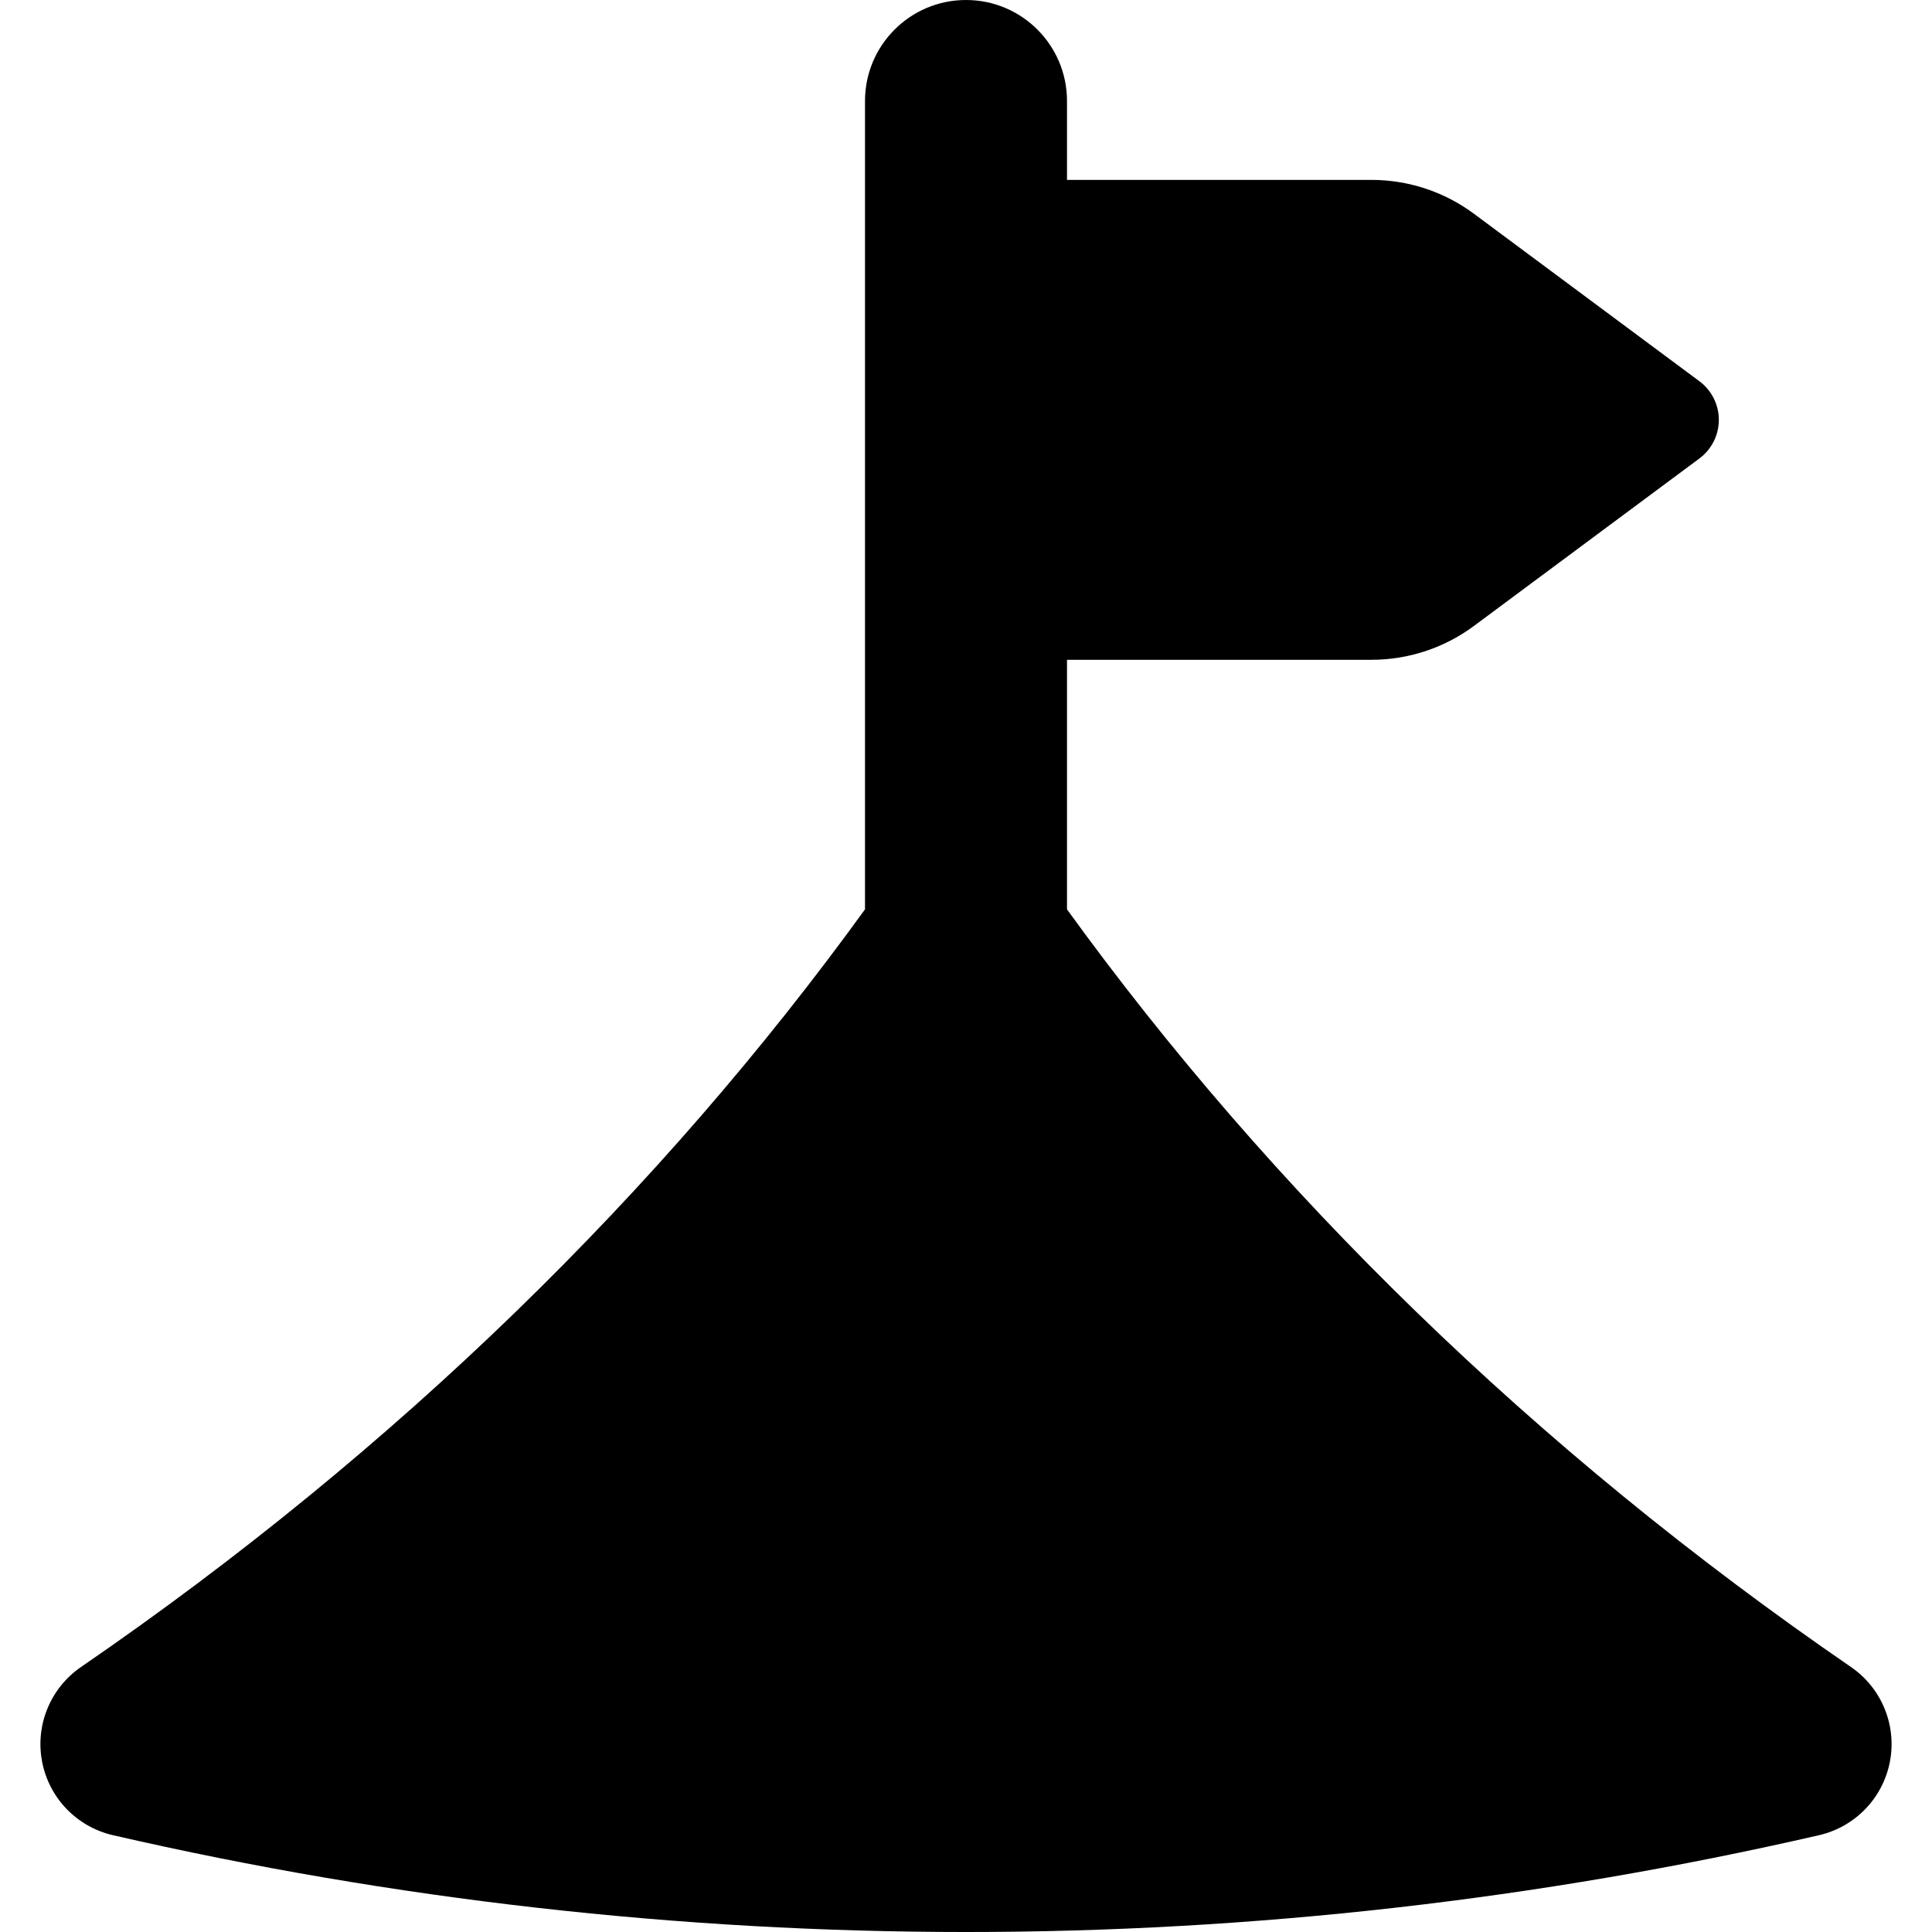
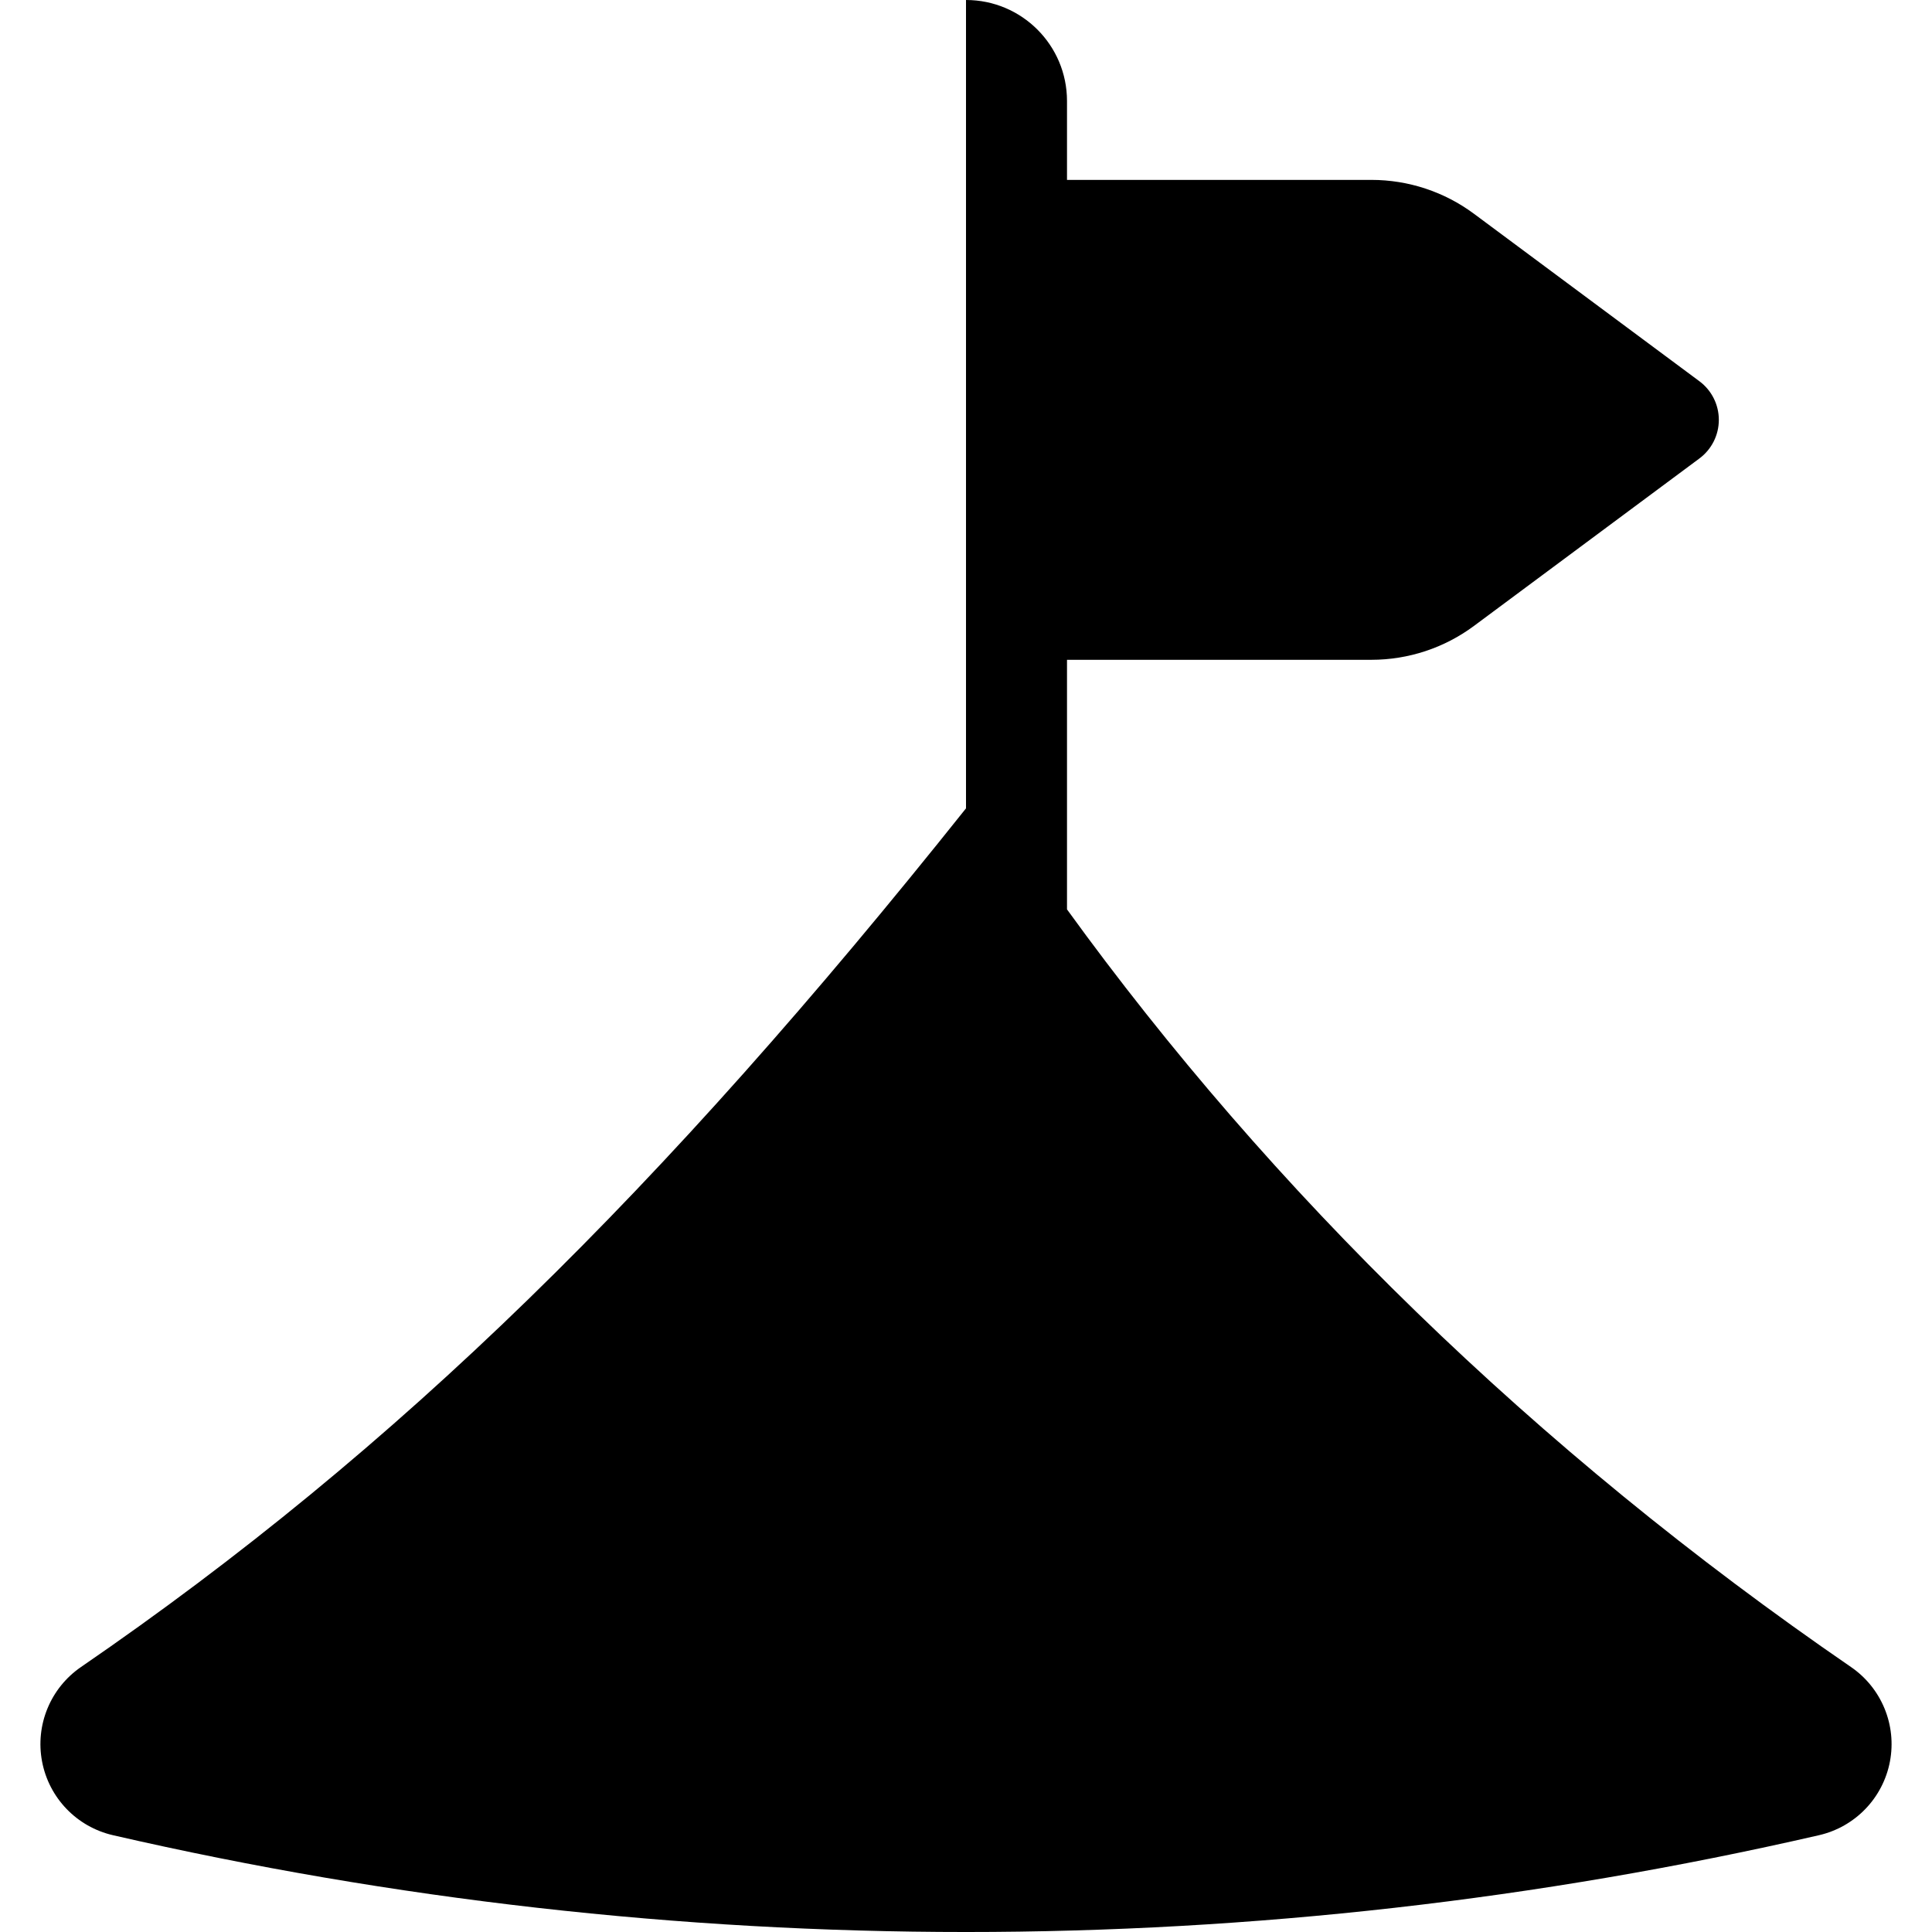
<svg xmlns="http://www.w3.org/2000/svg" fill="#000000" height="800px" width="800px" version="1.1" id="Capa_1" viewBox="0 0 286.935 286.935" xml:space="preserve">
-   <path d="M274.904,247.581c-47.122-32.348-86.209-70.783-116.436-112.522V97.992h45.22c5.485,0,10.825-1.766,15.228-5.037  l33.477-24.868c1.814-1.347,2.883-3.473,2.883-5.732c0-2.259-1.069-4.385-2.883-5.733l-33.477-24.868  c-4.403-3.271-9.743-5.037-15.228-5.037h-45.22V15c0-8.284-6.716-15-15-15s-15,6.716-15,15v120.054  C98.24,176.795,59.151,215.231,12.028,247.581c-4.542,3.118-6.809,8.628-5.779,14.04c1.029,5.412,5.16,9.704,10.529,10.938  c83.367,19.169,170.009,19.169,253.375,0c5.37-1.235,9.503-5.524,10.533-10.937C281.716,256.209,279.447,250.699,274.904,247.581z" />
+   <path d="M274.904,247.581c-47.122-32.348-86.209-70.783-116.436-112.522V97.992h45.22c5.485,0,10.825-1.766,15.228-5.037  l33.477-24.868c1.814-1.347,2.883-3.473,2.883-5.732c0-2.259-1.069-4.385-2.883-5.733l-33.477-24.868  c-4.403-3.271-9.743-5.037-15.228-5.037h-45.22V15c0-8.284-6.716-15-15-15v120.054  C98.24,176.795,59.151,215.231,12.028,247.581c-4.542,3.118-6.809,8.628-5.779,14.04c1.029,5.412,5.16,9.704,10.529,10.938  c83.367,19.169,170.009,19.169,253.375,0c5.37-1.235,9.503-5.524,10.533-10.937C281.716,256.209,279.447,250.699,274.904,247.581z" />
</svg>